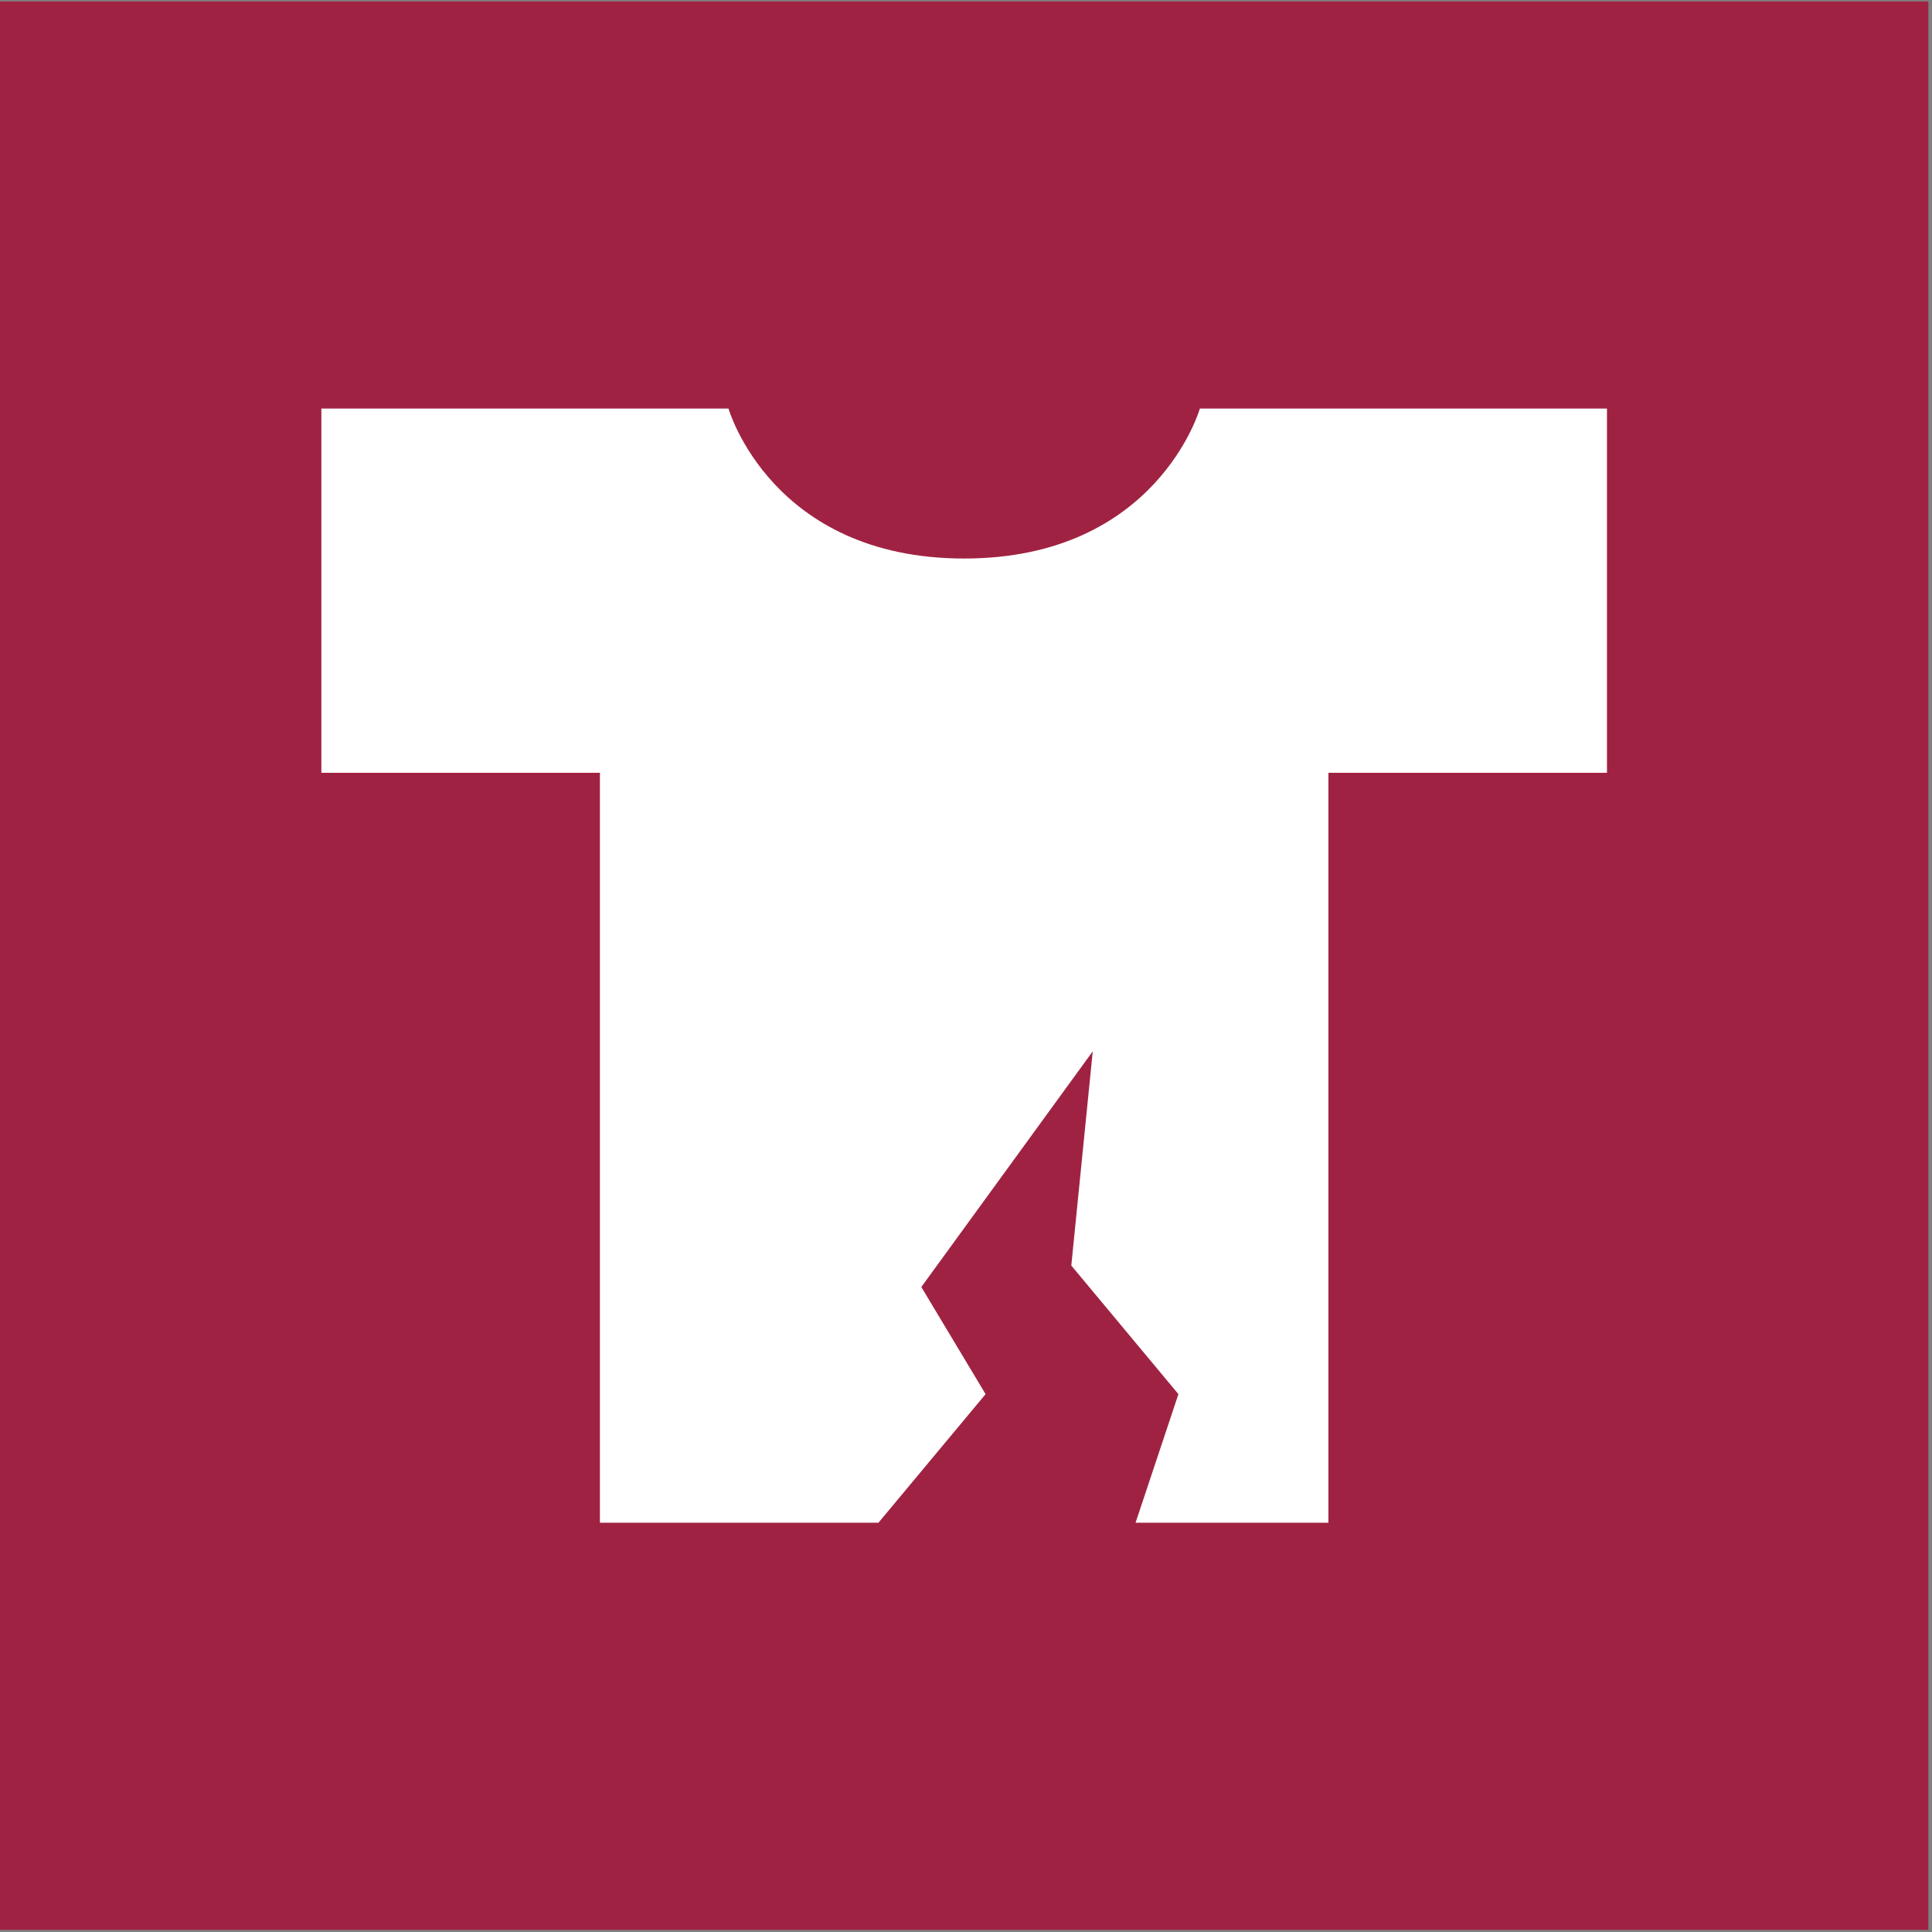
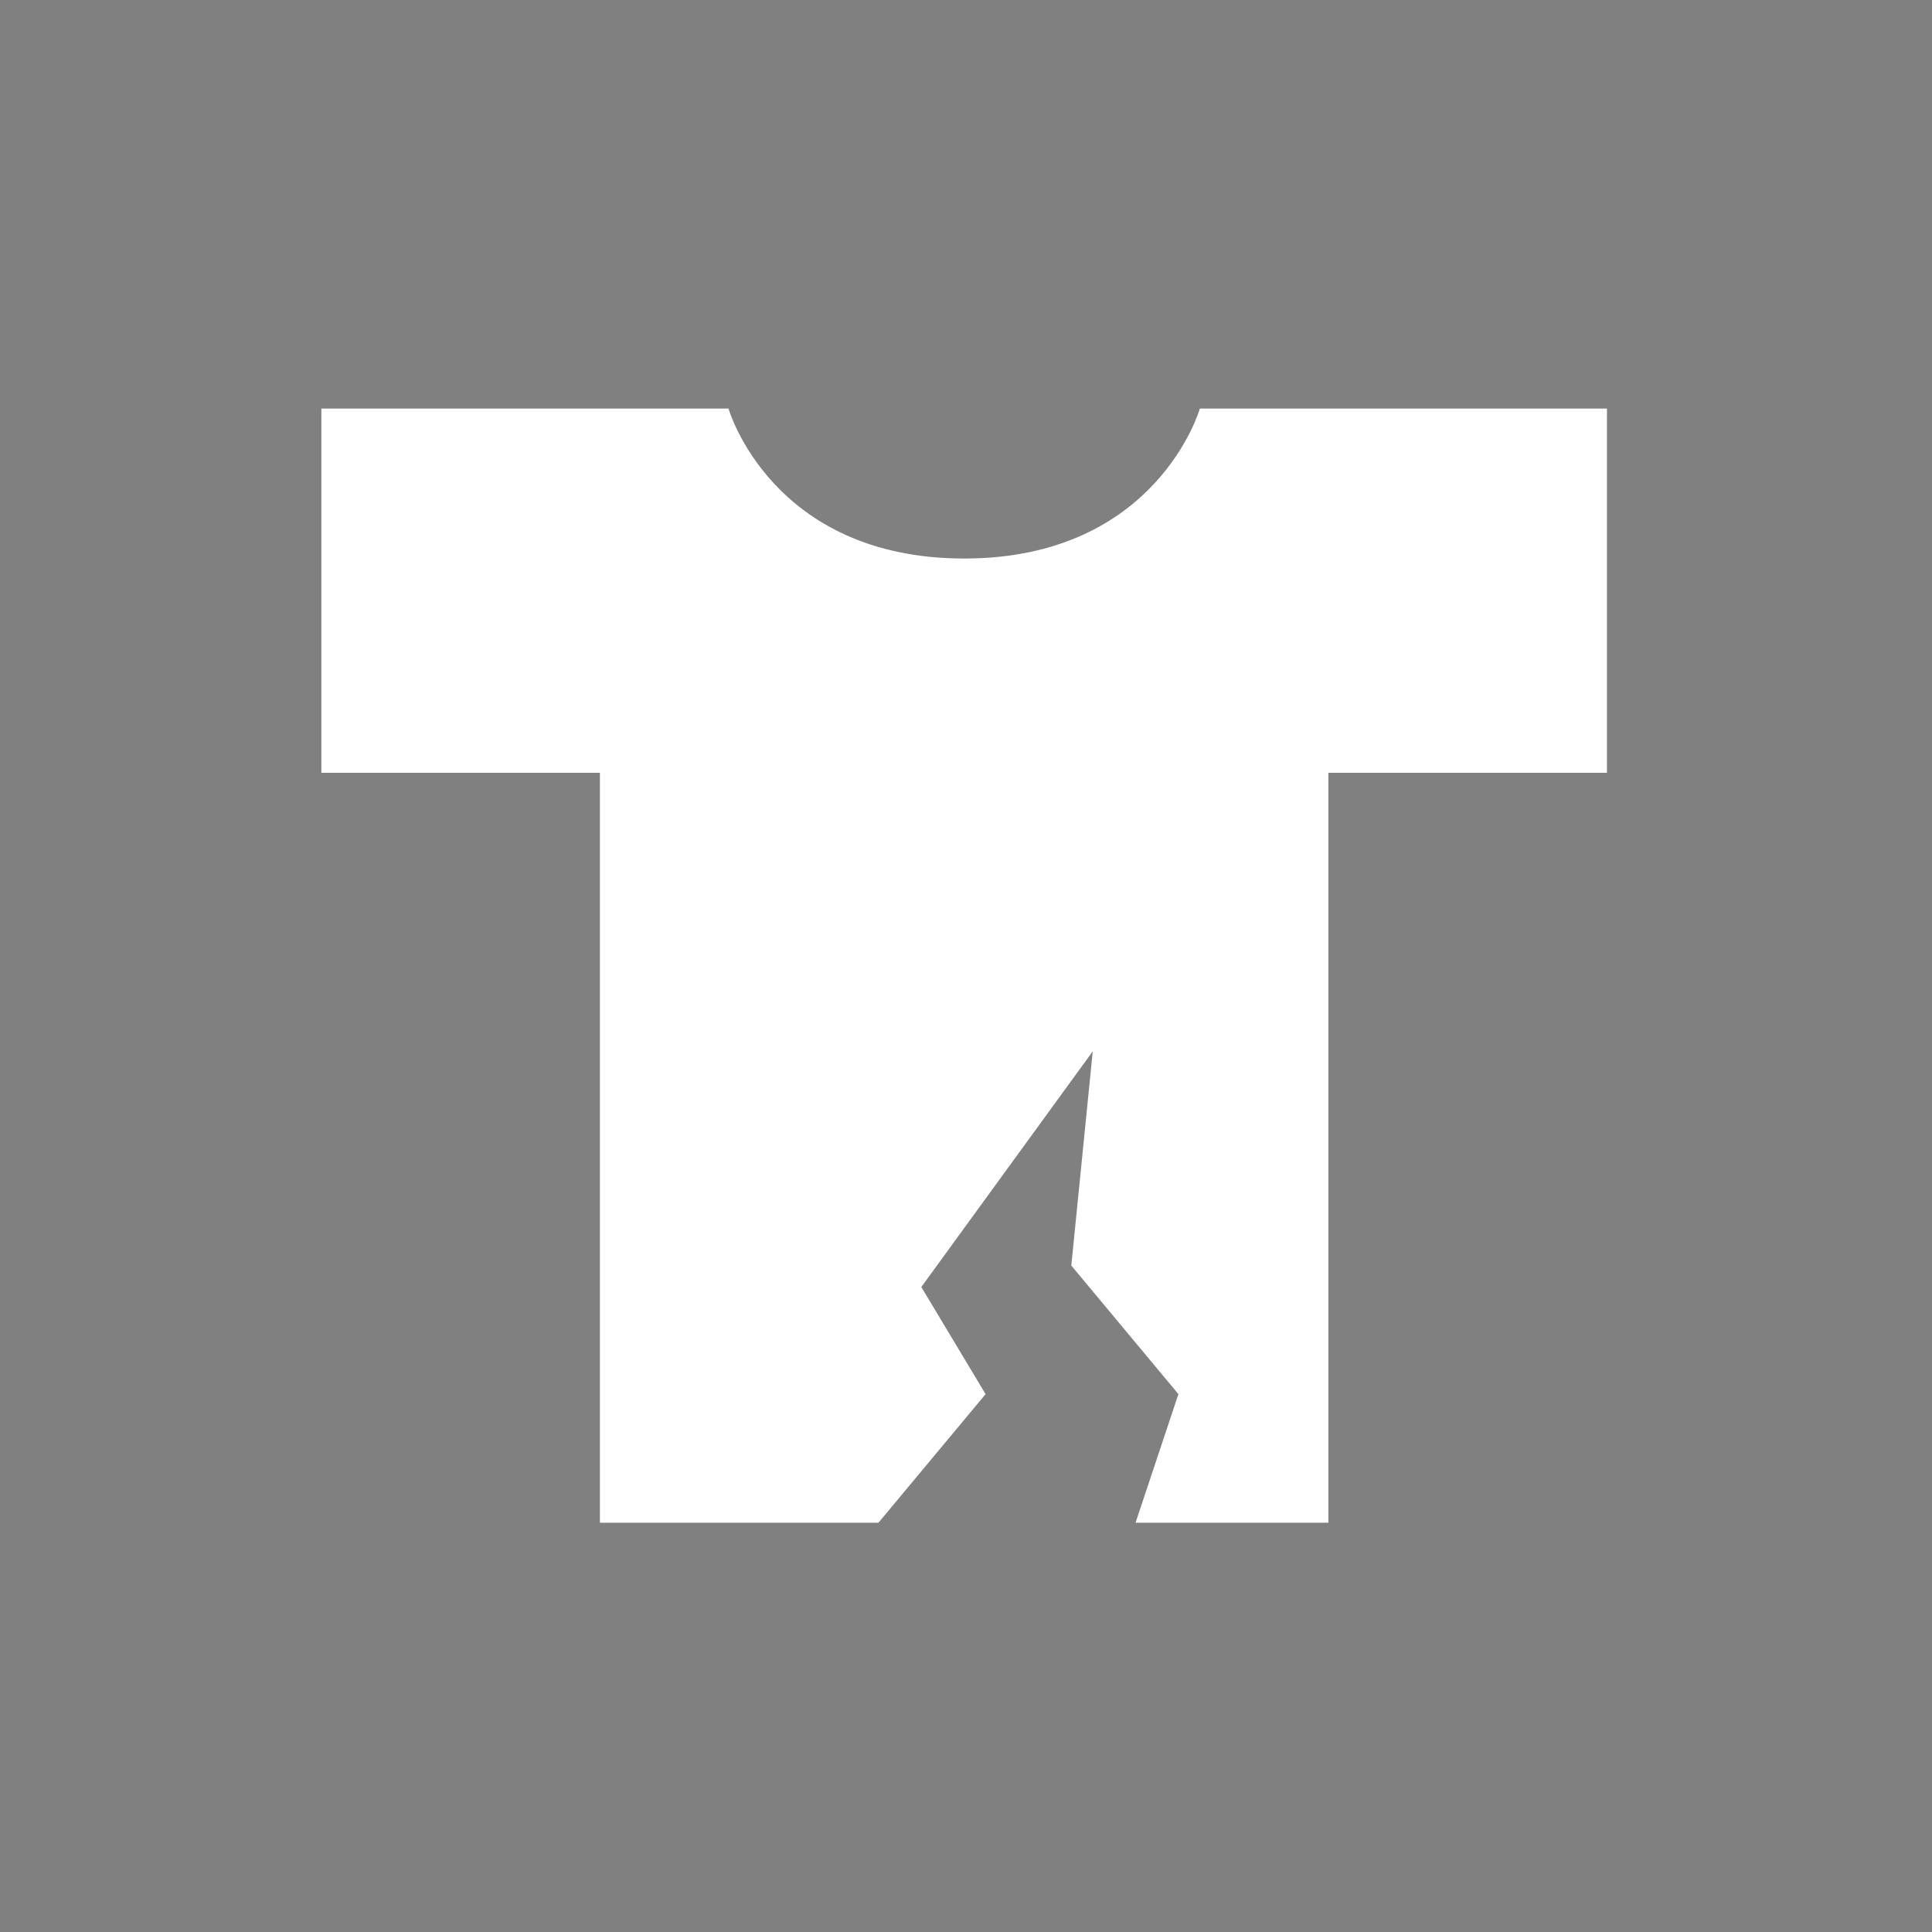
<svg xmlns="http://www.w3.org/2000/svg" fill="none" viewBox="0 0 426 426" height="426" width="426">
  <rect x="0" y="0" width="426" height="426" fill="#808080" stroke="none" />
  <g clip-path="url(#clip0_942_23711)">
-     <path fill="#A02242" d="M425.2 0.32H0V425.52H425.2V0.32Z" />
    <path fill="white" d="M160.629 90.082C160.629 90.082 170.079 123.152 212.599 123.152C255.119 123.152 264.569 90.082 264.569 90.082H354.329V170.402H292.909V335.752H250.389L259.839 307.402L236.219 279.052L240.949 231.812L203.149 283.782L217.319 307.402L193.699 335.752H132.279V170.402H70.859V90.082H160.619H160.629Z" />
  </g>
  <defs>
    <clipPath id="clip0_942_23711">
      <rect transform="translate(0 0.32)" fill="white" height="425.2" width="425.2" />
    </clipPath>
  </defs>
</svg>